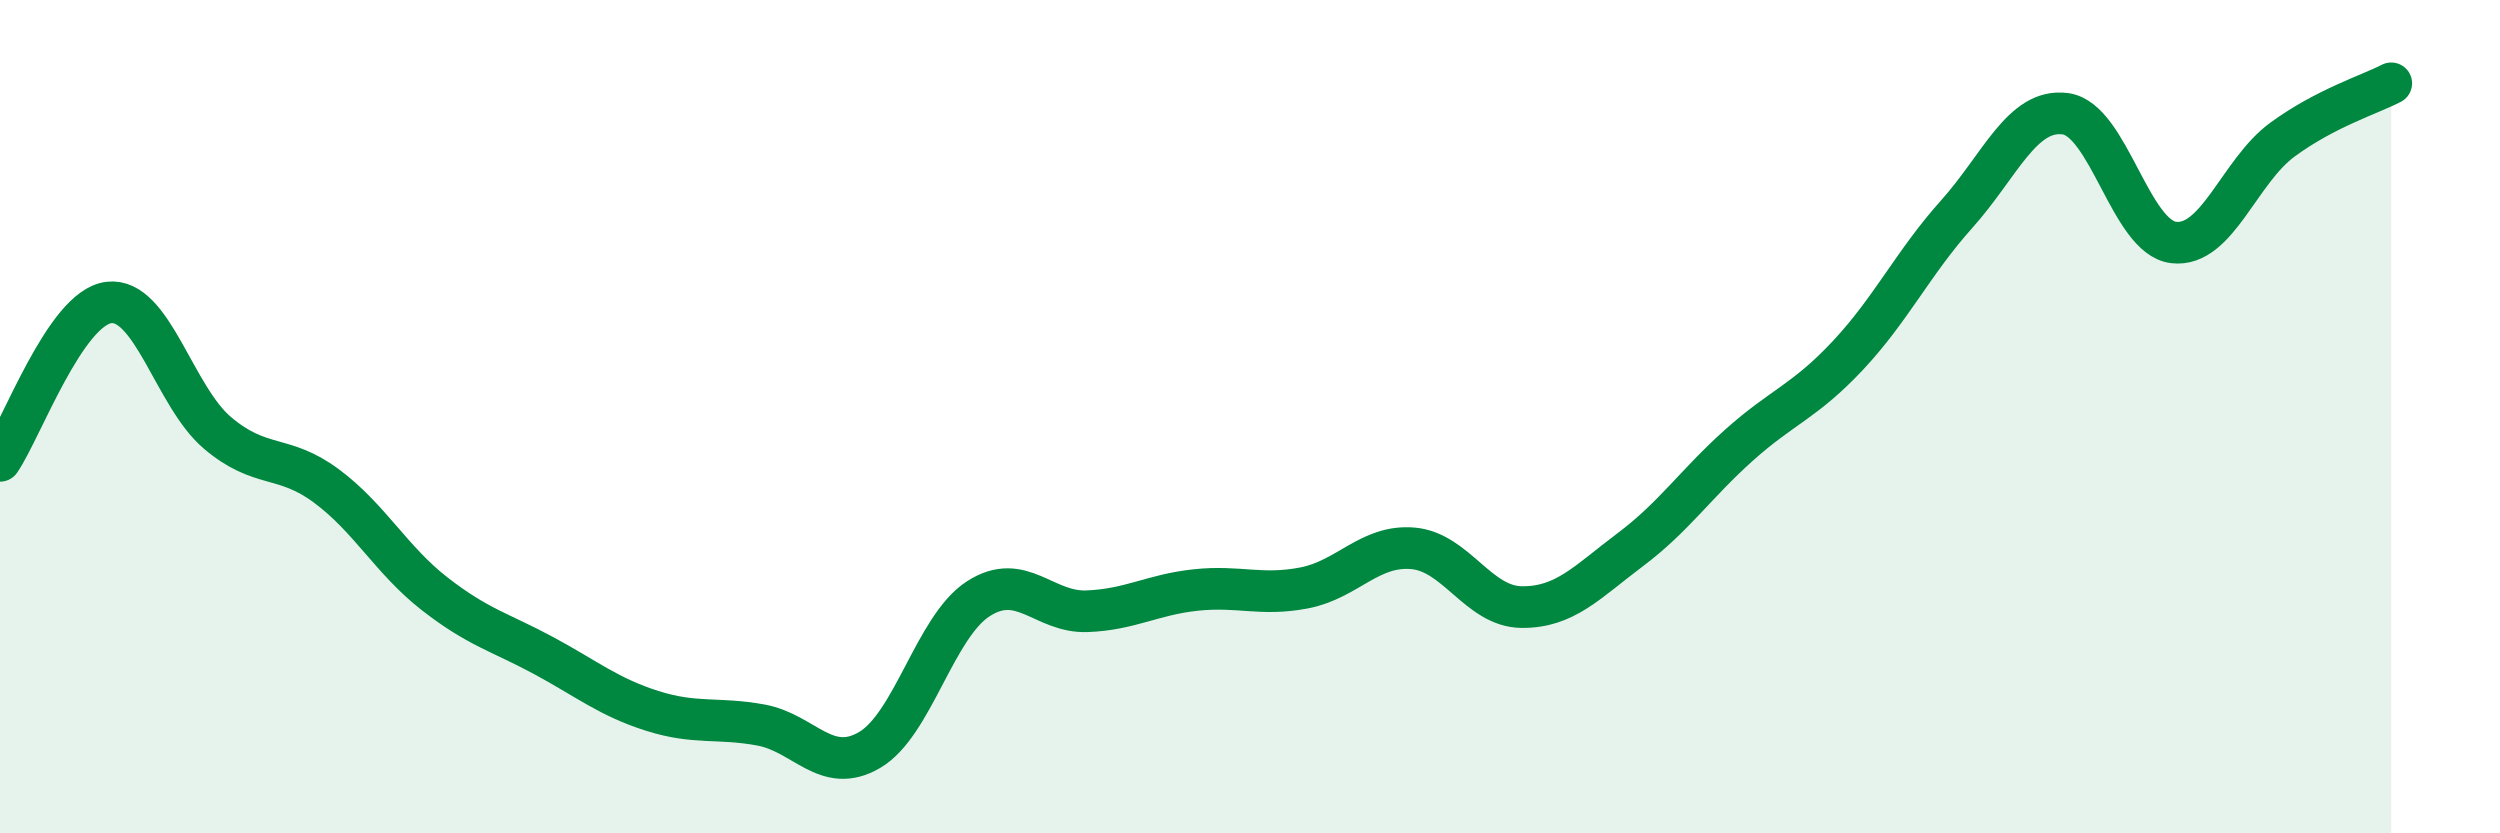
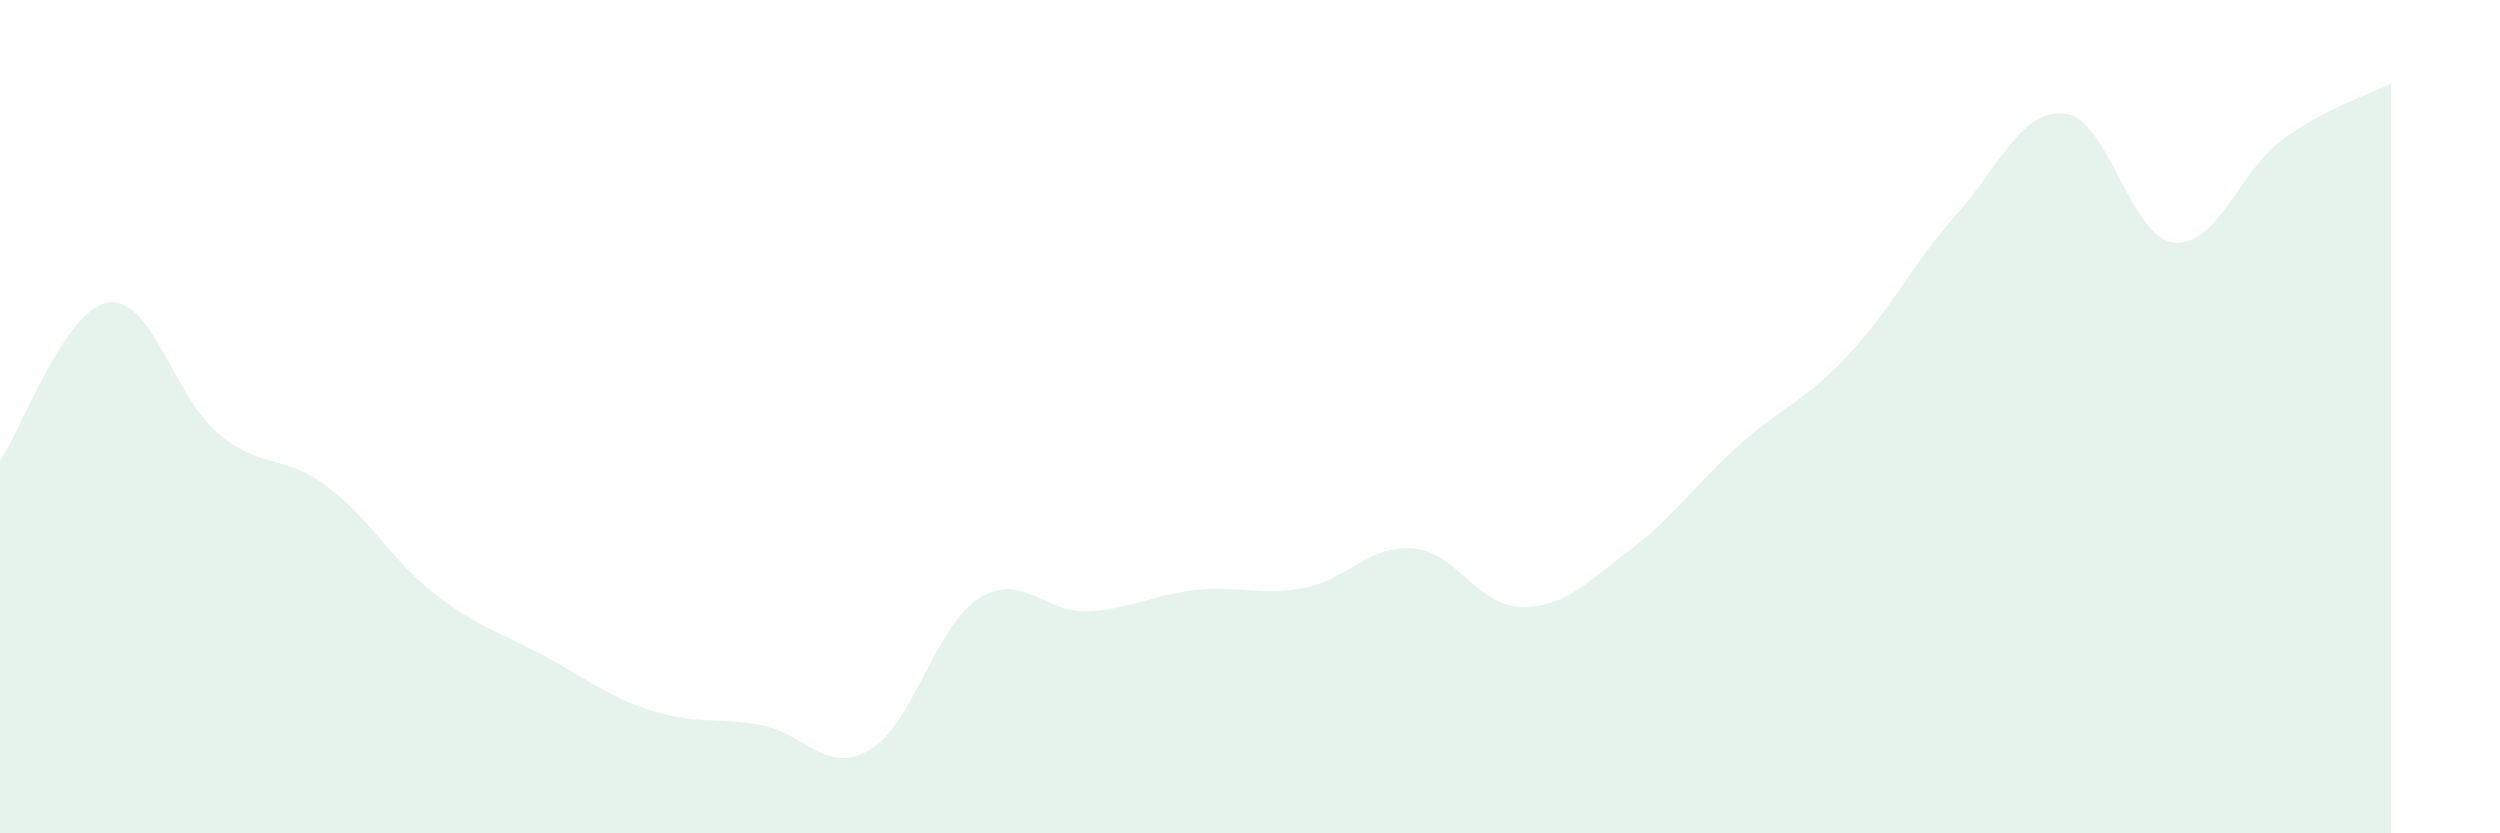
<svg xmlns="http://www.w3.org/2000/svg" width="60" height="20" viewBox="0 0 60 20">
  <path d="M 0,11.06 C 0.52,10.3 1.57,7.39 2.61,7.26 C 3.65,7.13 4.18,9.51 5.22,10.39 C 6.26,11.27 6.79,10.89 7.83,11.66 C 8.87,12.43 9.39,13.44 10.43,14.25 C 11.47,15.06 12,15.17 13.04,15.73 C 14.08,16.29 14.61,16.73 15.65,17.06 C 16.69,17.39 17.22,17.21 18.26,17.4 C 19.3,17.59 19.83,18.61 20.87,18 C 21.91,17.39 22.44,15.04 23.48,14.37 C 24.52,13.7 25.05,14.71 26.09,14.67 C 27.13,14.63 27.66,14.27 28.7,14.16 C 29.74,14.05 30.26,14.31 31.3,14.11 C 32.34,13.91 32.87,13.07 33.91,13.16 C 34.95,13.25 35.48,14.56 36.52,14.57 C 37.56,14.58 38.09,13.97 39.13,13.19 C 40.17,12.41 40.7,11.61 41.74,10.68 C 42.78,9.75 43.31,9.64 44.35,8.53 C 45.39,7.42 45.92,6.3 46.96,5.14 C 48,3.98 48.53,2.59 49.57,2.73 C 50.61,2.87 51.13,5.7 52.17,5.82 C 53.21,5.94 53.74,4.11 54.78,3.35 C 55.82,2.59 56.87,2.27 57.39,2L57.39 20L0 20Z" fill="#008740" opacity="0.1" stroke-linecap="round" stroke-linejoin="round" />
-   <path d="M 0,11.06 C 0.52,10.3 1.57,7.39 2.61,7.26 C 3.65,7.13 4.18,9.51 5.22,10.39 C 6.26,11.27 6.79,10.89 7.83,11.66 C 8.87,12.43 9.39,13.44 10.43,14.25 C 11.47,15.06 12,15.17 13.04,15.73 C 14.08,16.29 14.61,16.73 15.65,17.06 C 16.69,17.39 17.22,17.21 18.26,17.4 C 19.3,17.59 19.83,18.61 20.87,18 C 21.91,17.39 22.44,15.04 23.48,14.37 C 24.52,13.7 25.05,14.71 26.09,14.67 C 27.13,14.63 27.66,14.27 28.7,14.16 C 29.74,14.05 30.26,14.31 31.3,14.11 C 32.34,13.91 32.87,13.07 33.91,13.16 C 34.95,13.25 35.48,14.56 36.52,14.57 C 37.56,14.58 38.09,13.97 39.13,13.19 C 40.17,12.41 40.7,11.61 41.74,10.68 C 42.78,9.75 43.31,9.64 44.35,8.53 C 45.39,7.42 45.92,6.3 46.96,5.14 C 48,3.98 48.53,2.59 49.57,2.73 C 50.61,2.87 51.13,5.7 52.17,5.82 C 53.21,5.94 53.74,4.11 54.78,3.35 C 55.82,2.59 56.87,2.27 57.39,2" stroke="#008740" stroke-width="1" fill="none" stroke-linecap="round" stroke-linejoin="round" />
</svg>